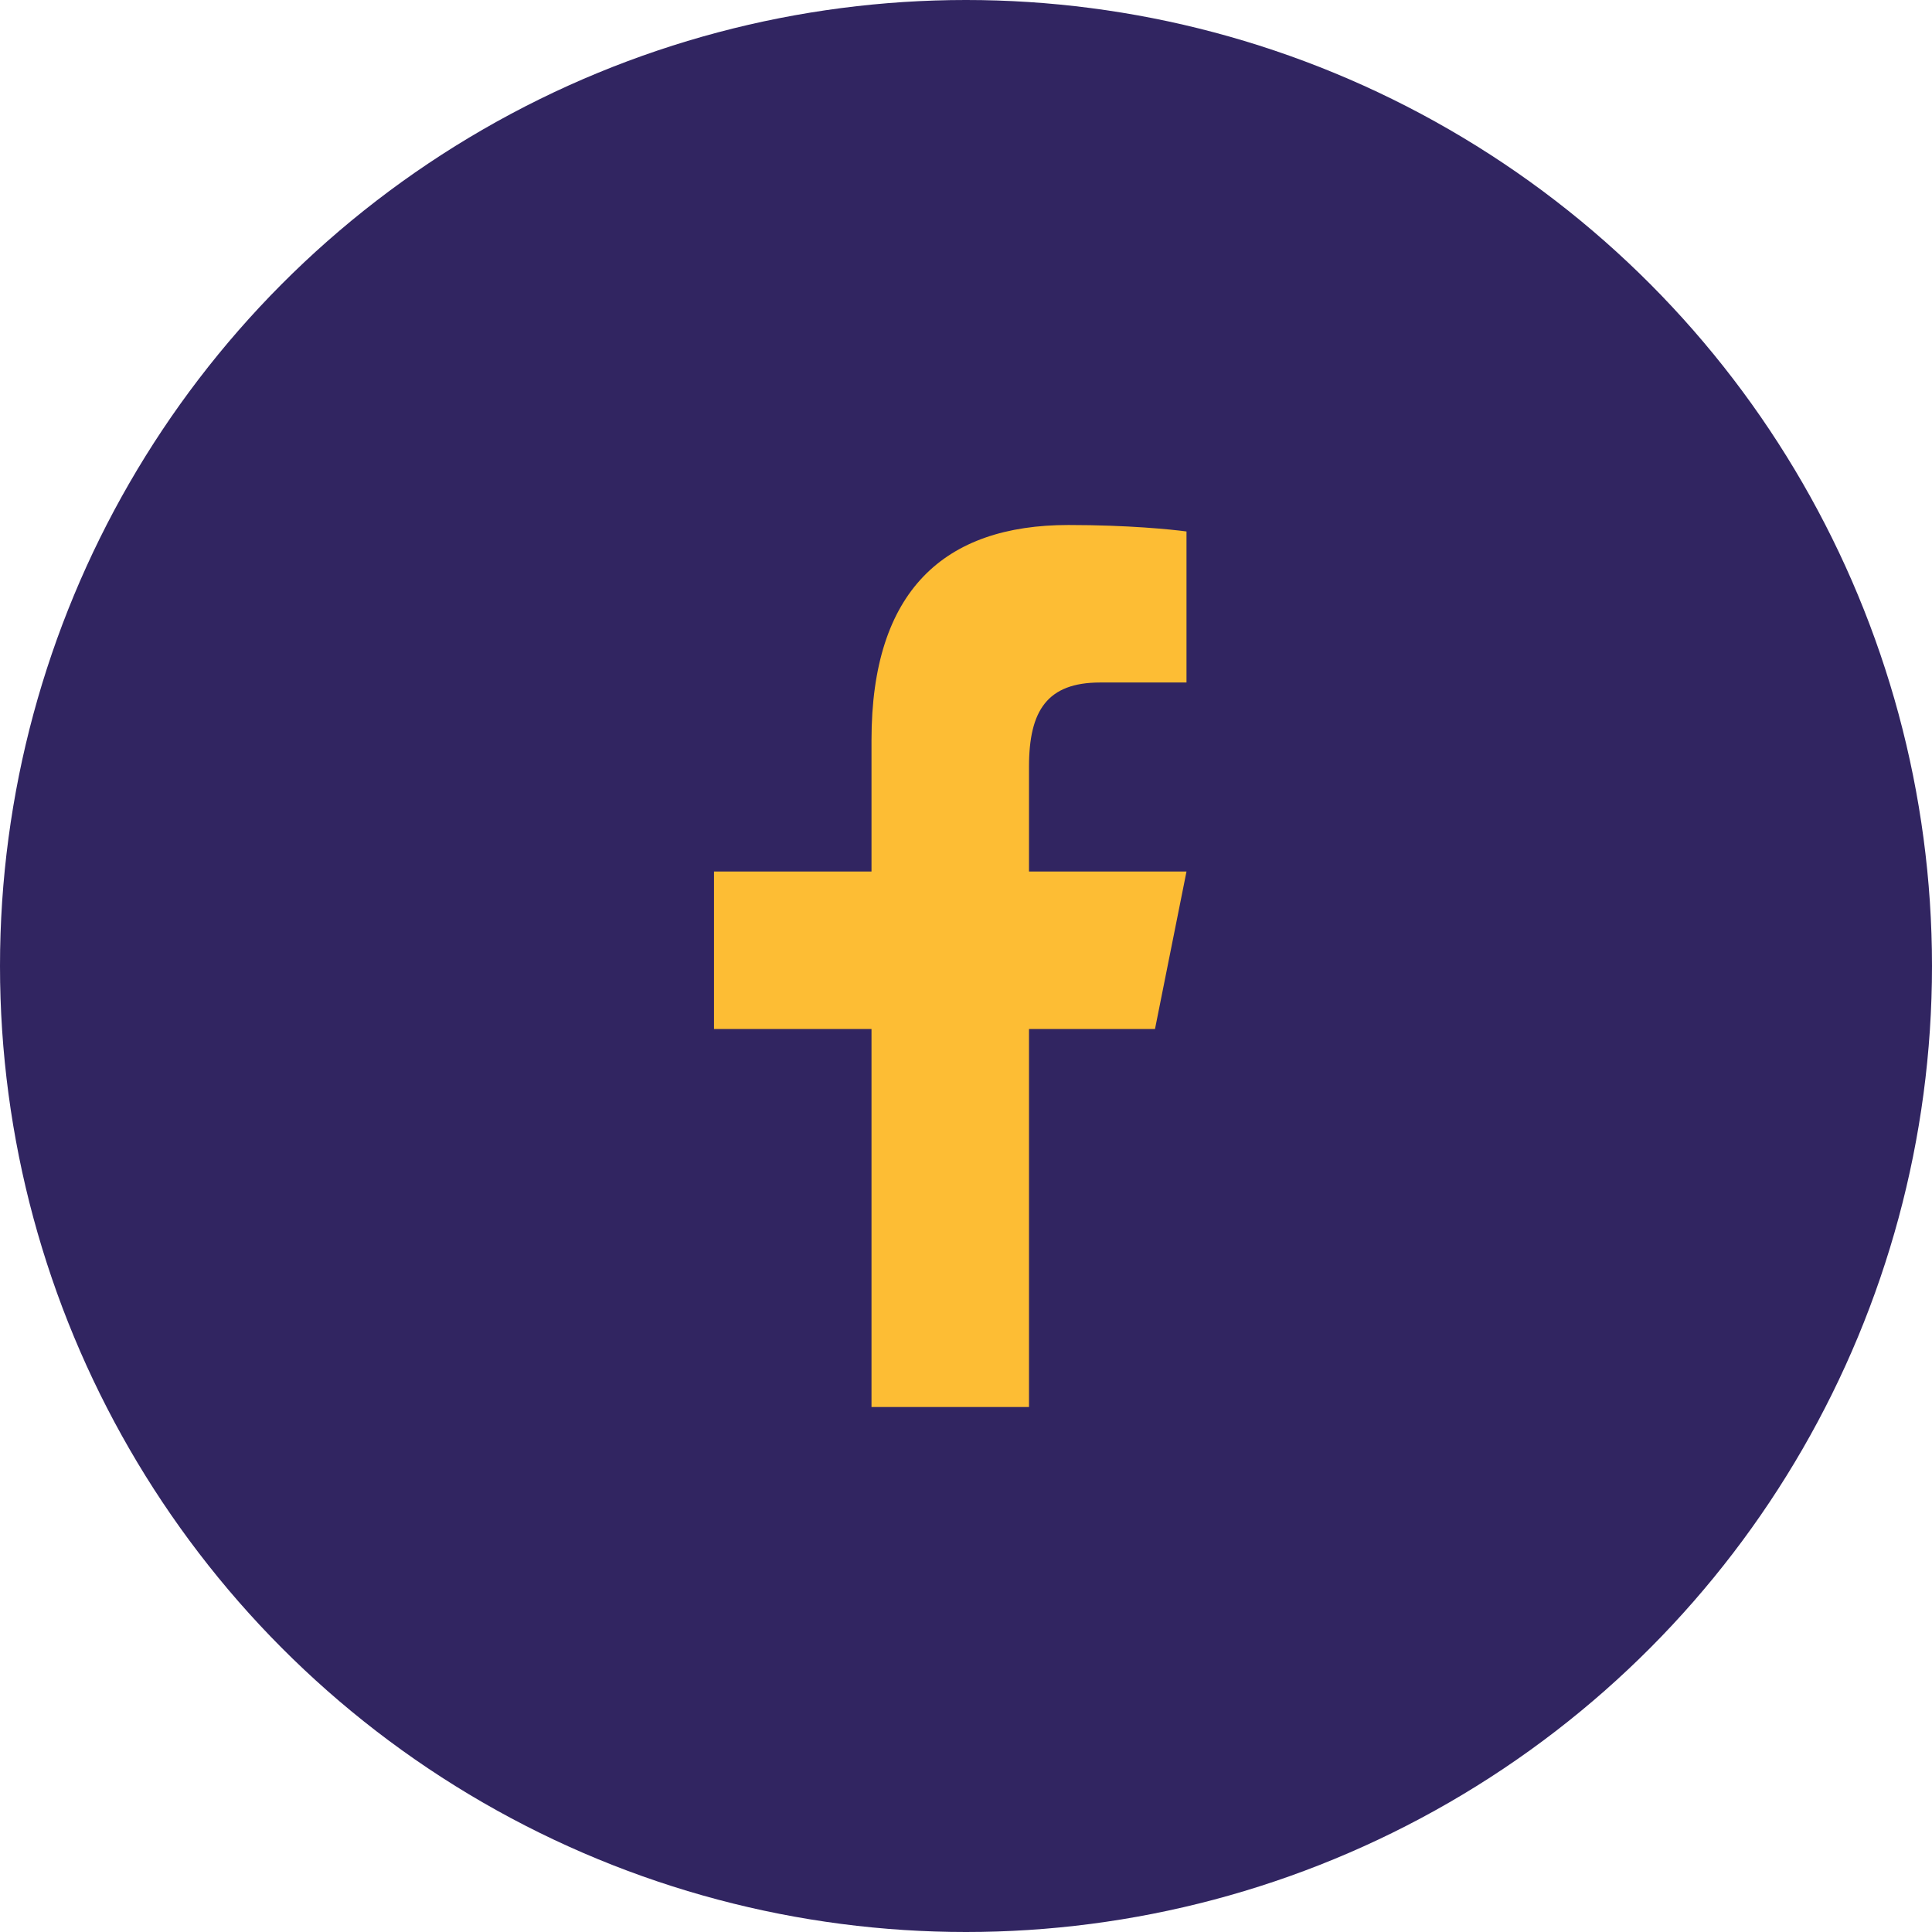
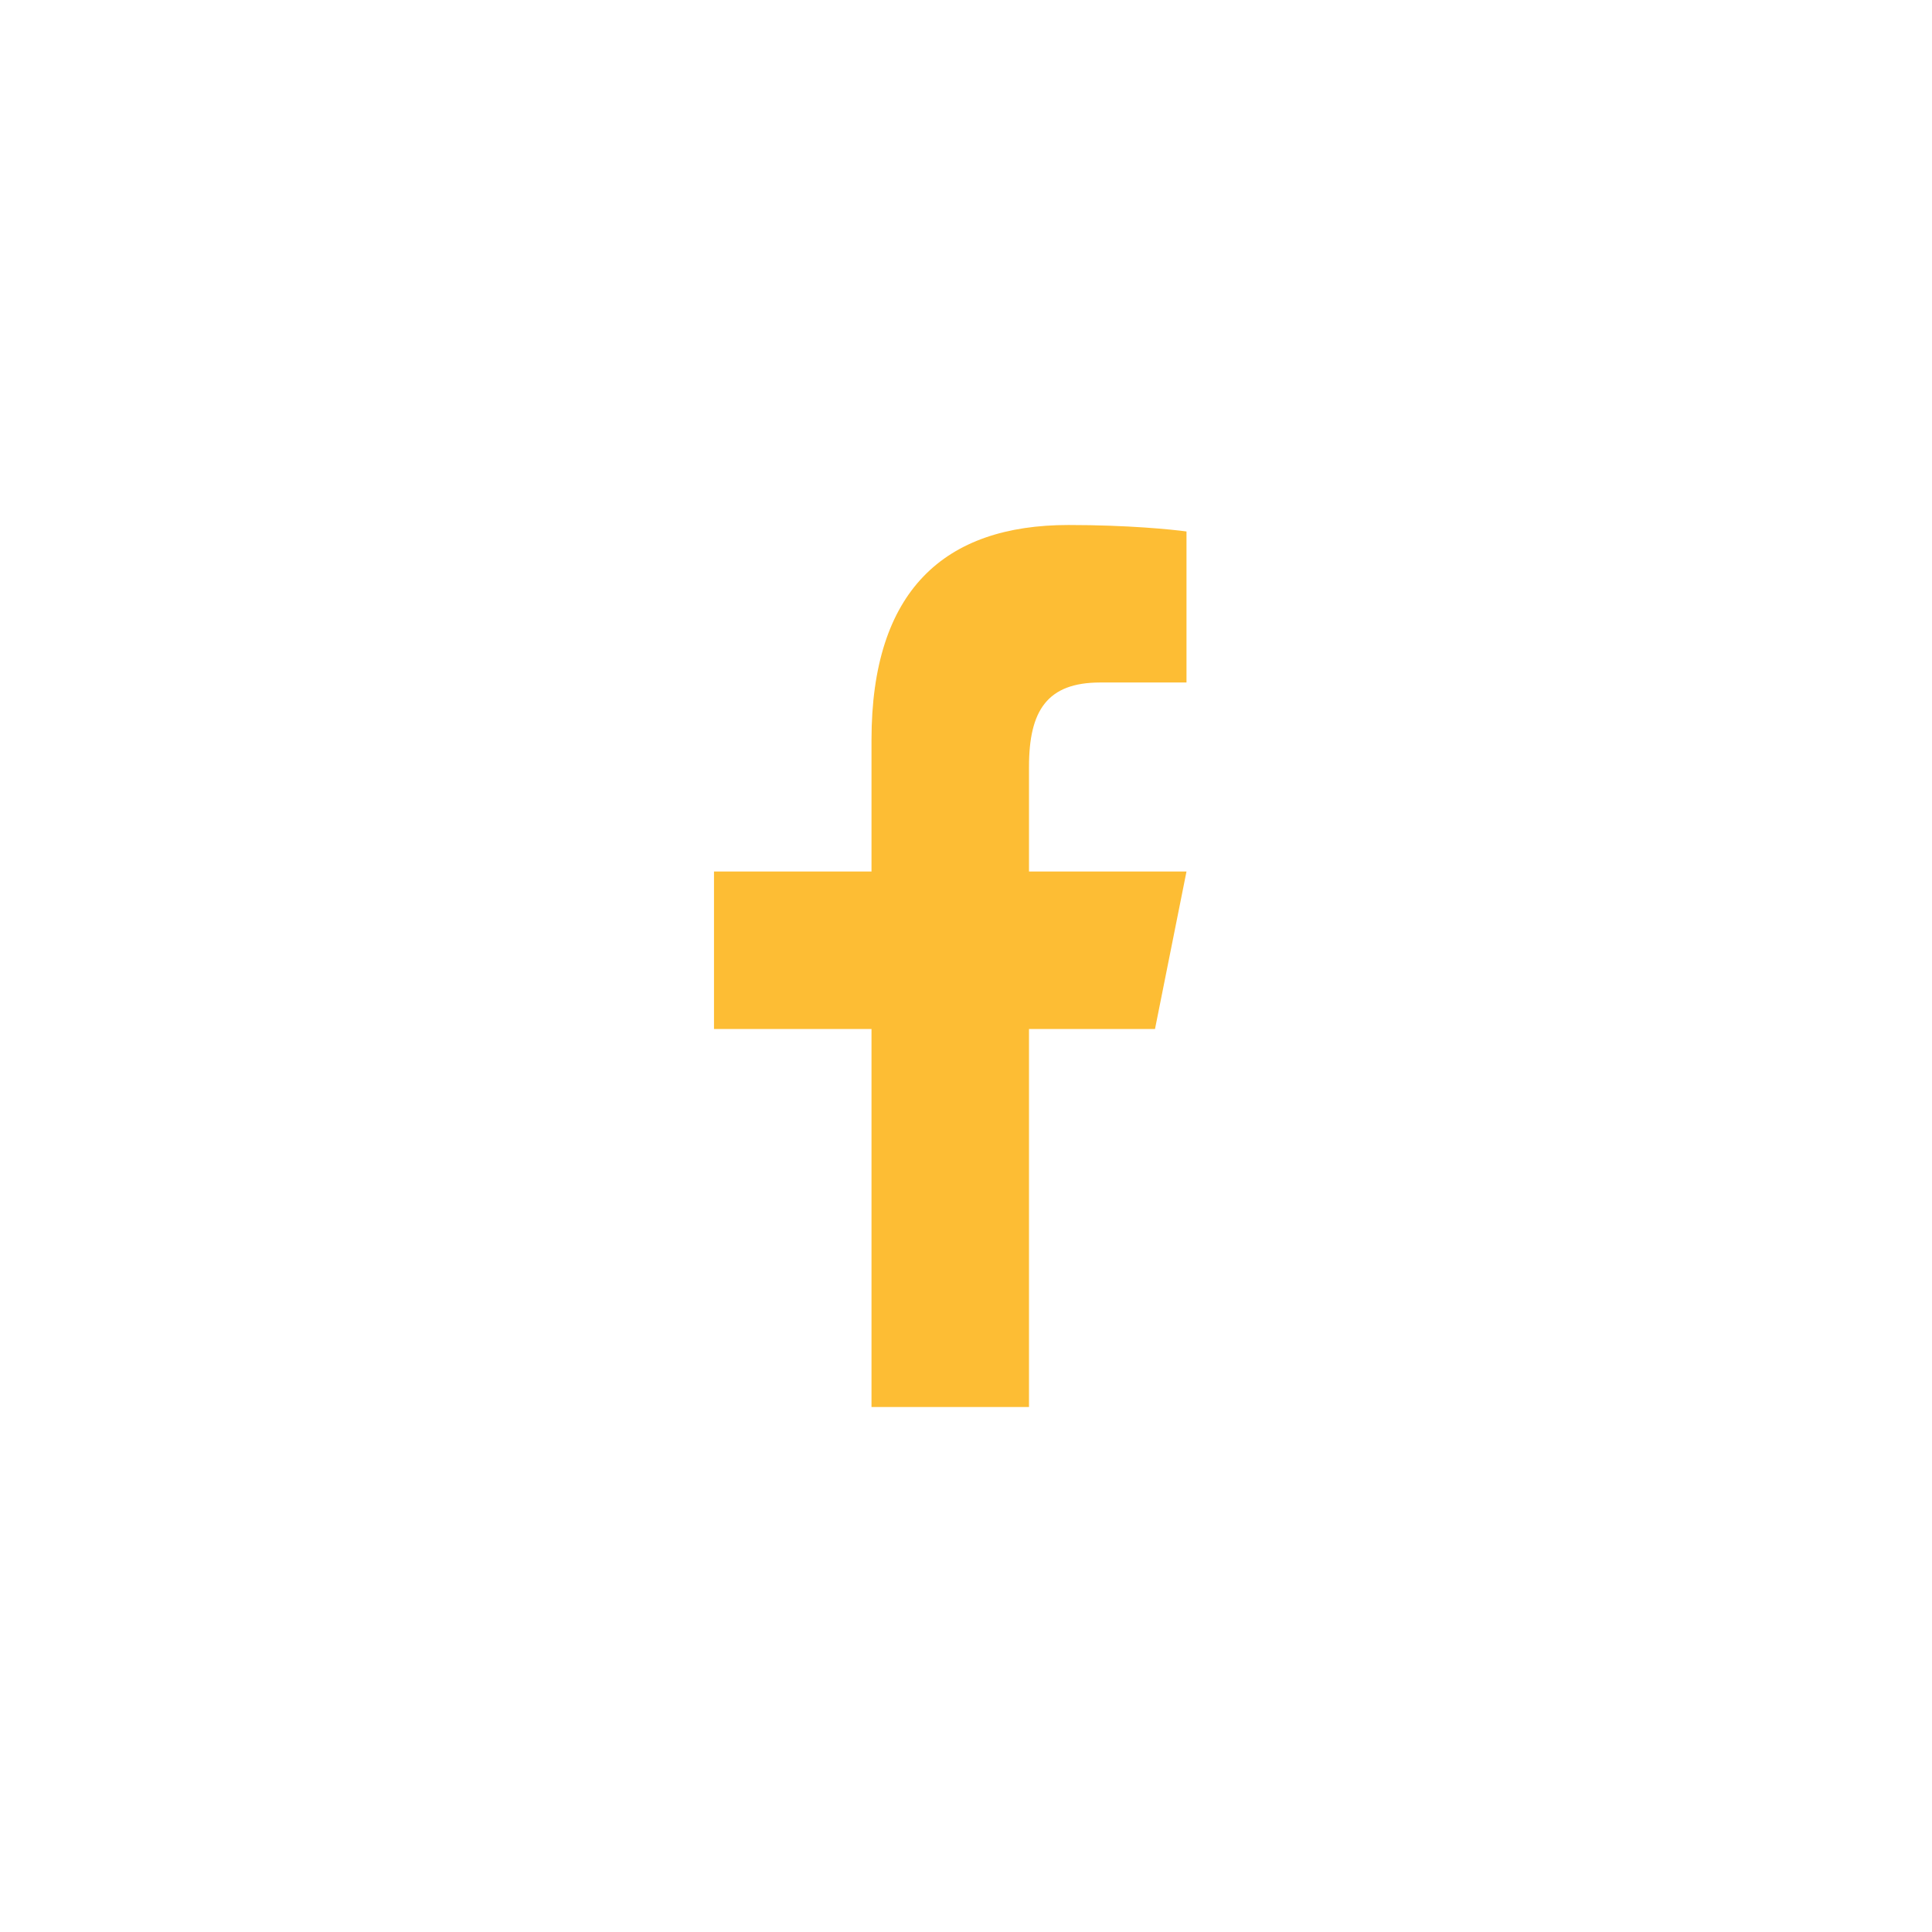
<svg xmlns="http://www.w3.org/2000/svg" width="46" height="46" viewBox="0 0 46 46" fill="none">
-   <circle cx="23" cy="23" r="23" fill="#312561" />
  <path d="M25.441 12.5C22.484 12.5 20.75 14.062 20.75 17.619V20.75H17V24.5H20.75V33.5H24.5V24.5H27.5L28.25 20.75H24.5V18.254C24.5 16.914 24.937 16.25 26.195 16.25H28.25V12.654C27.895 12.606 26.859 12.5 25.441 12.5Z" fill="#FDBD34" />
</svg>